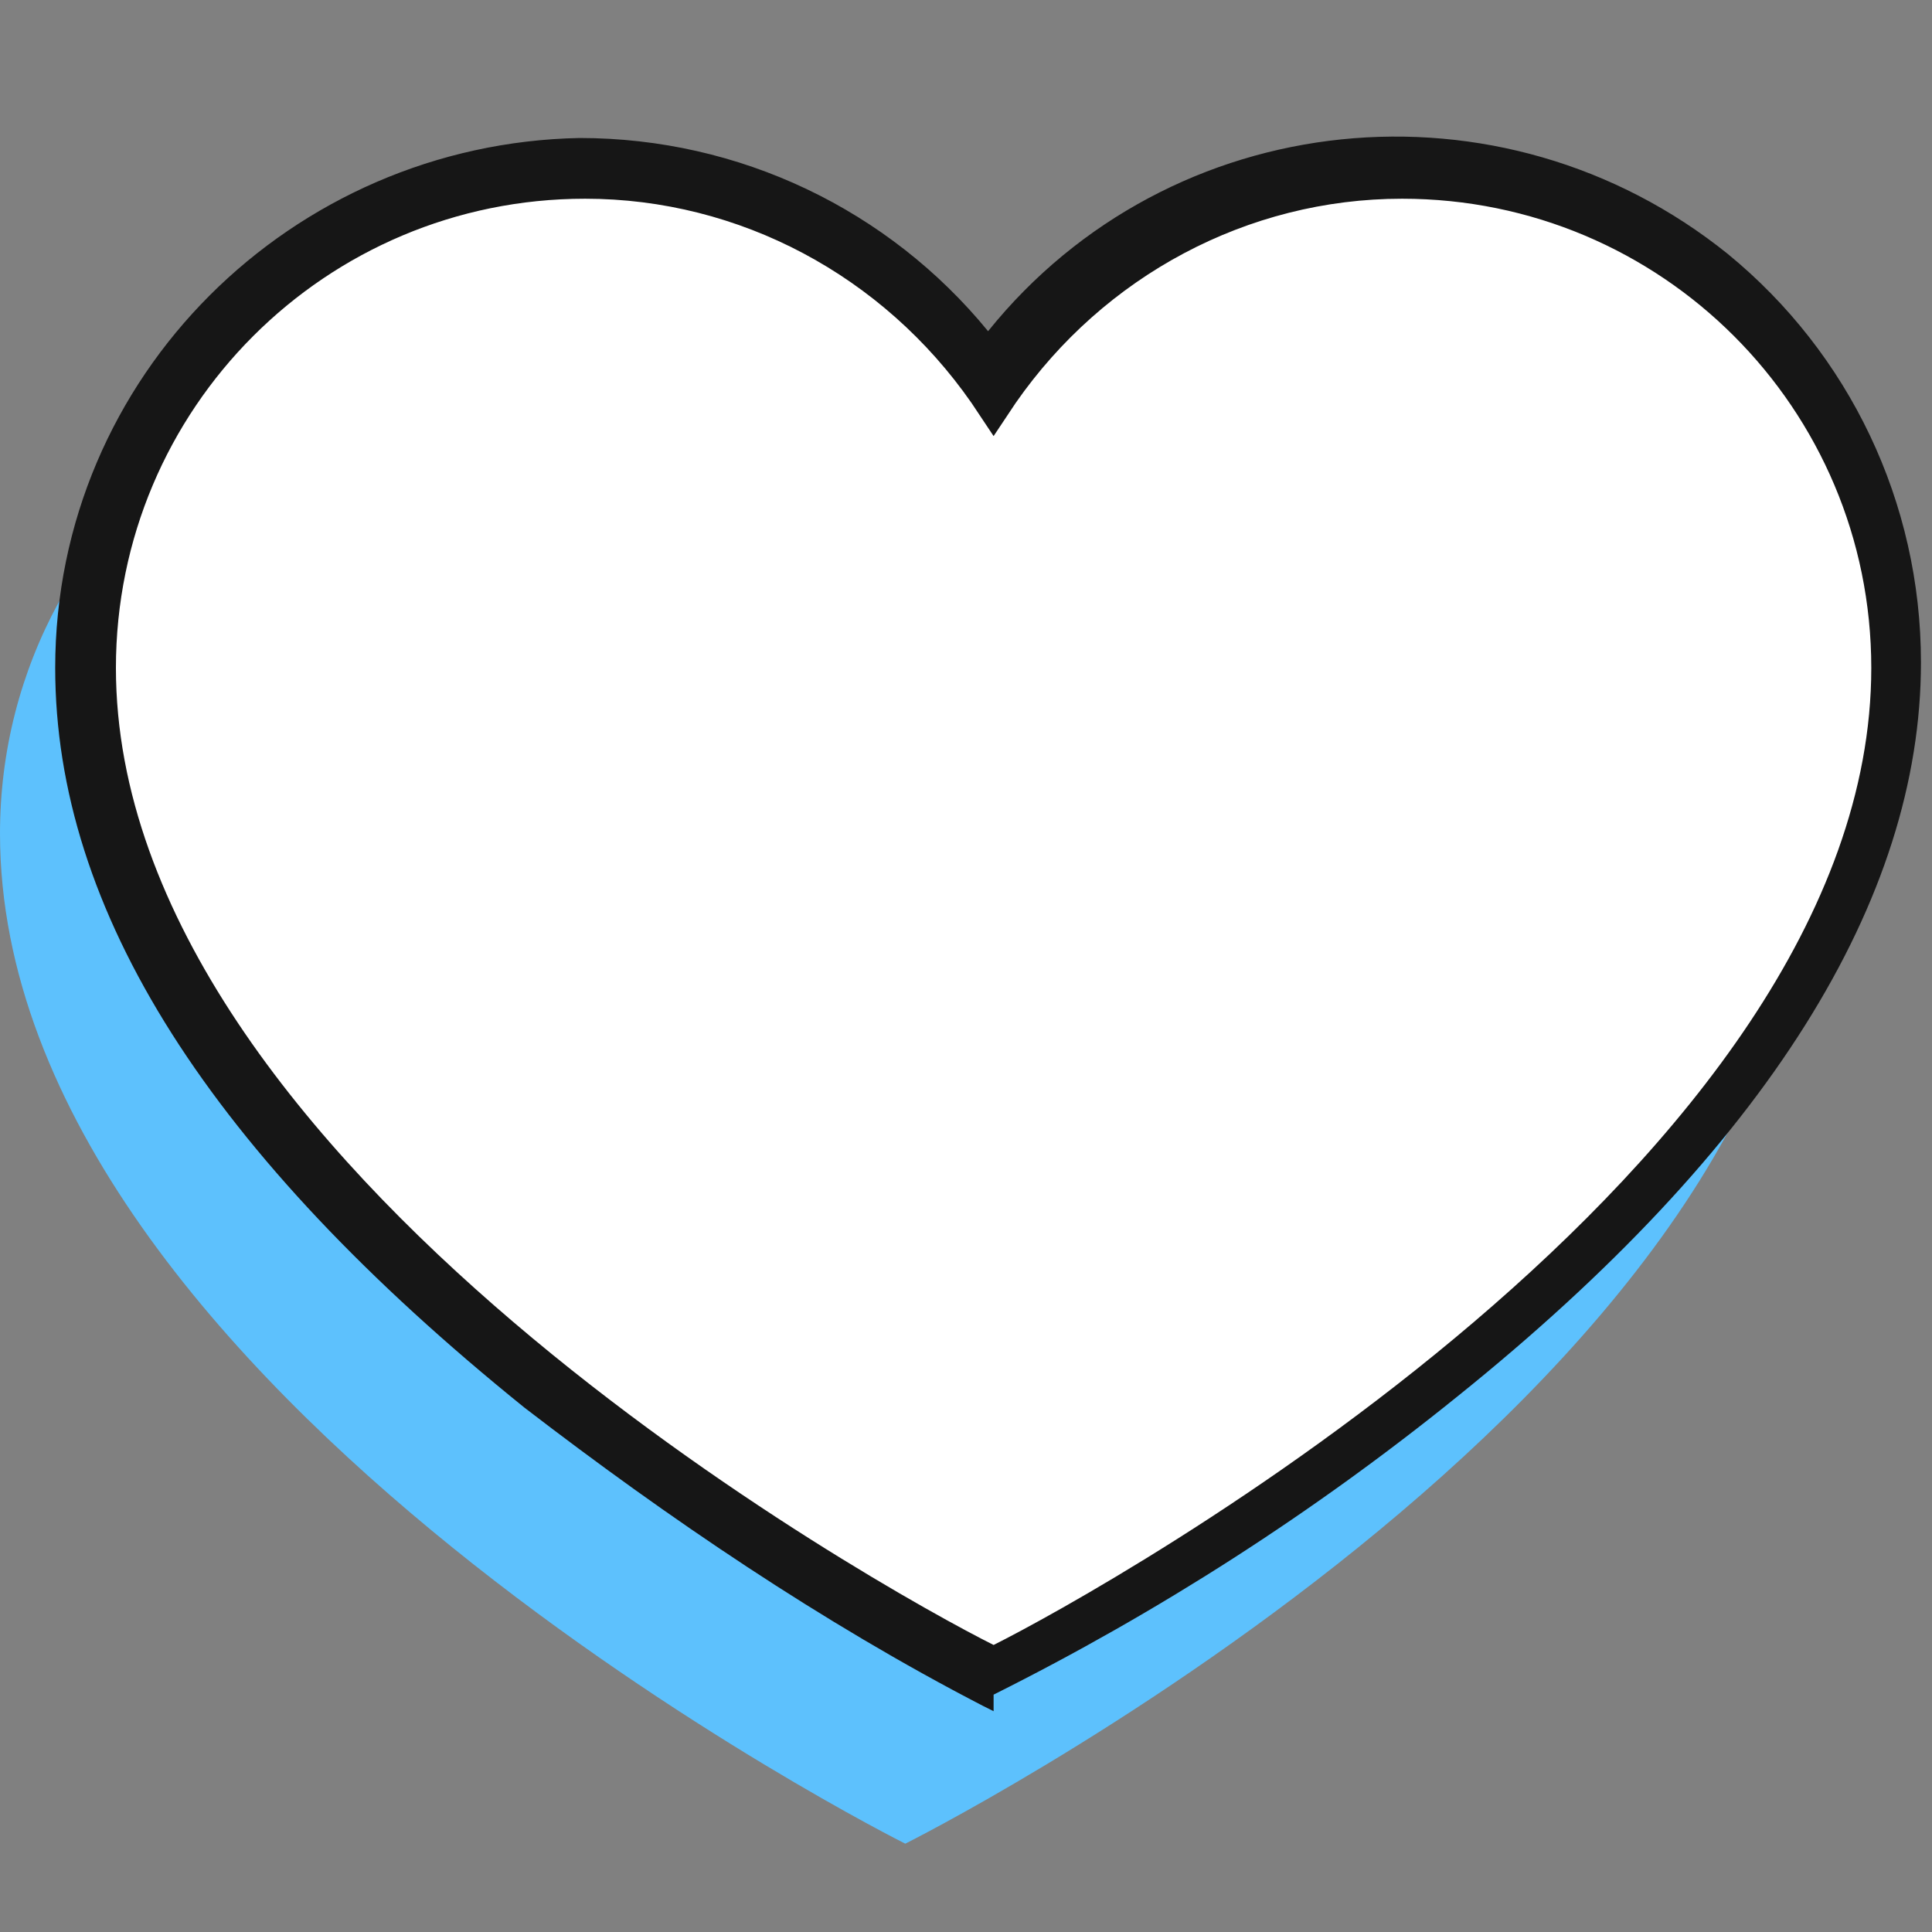
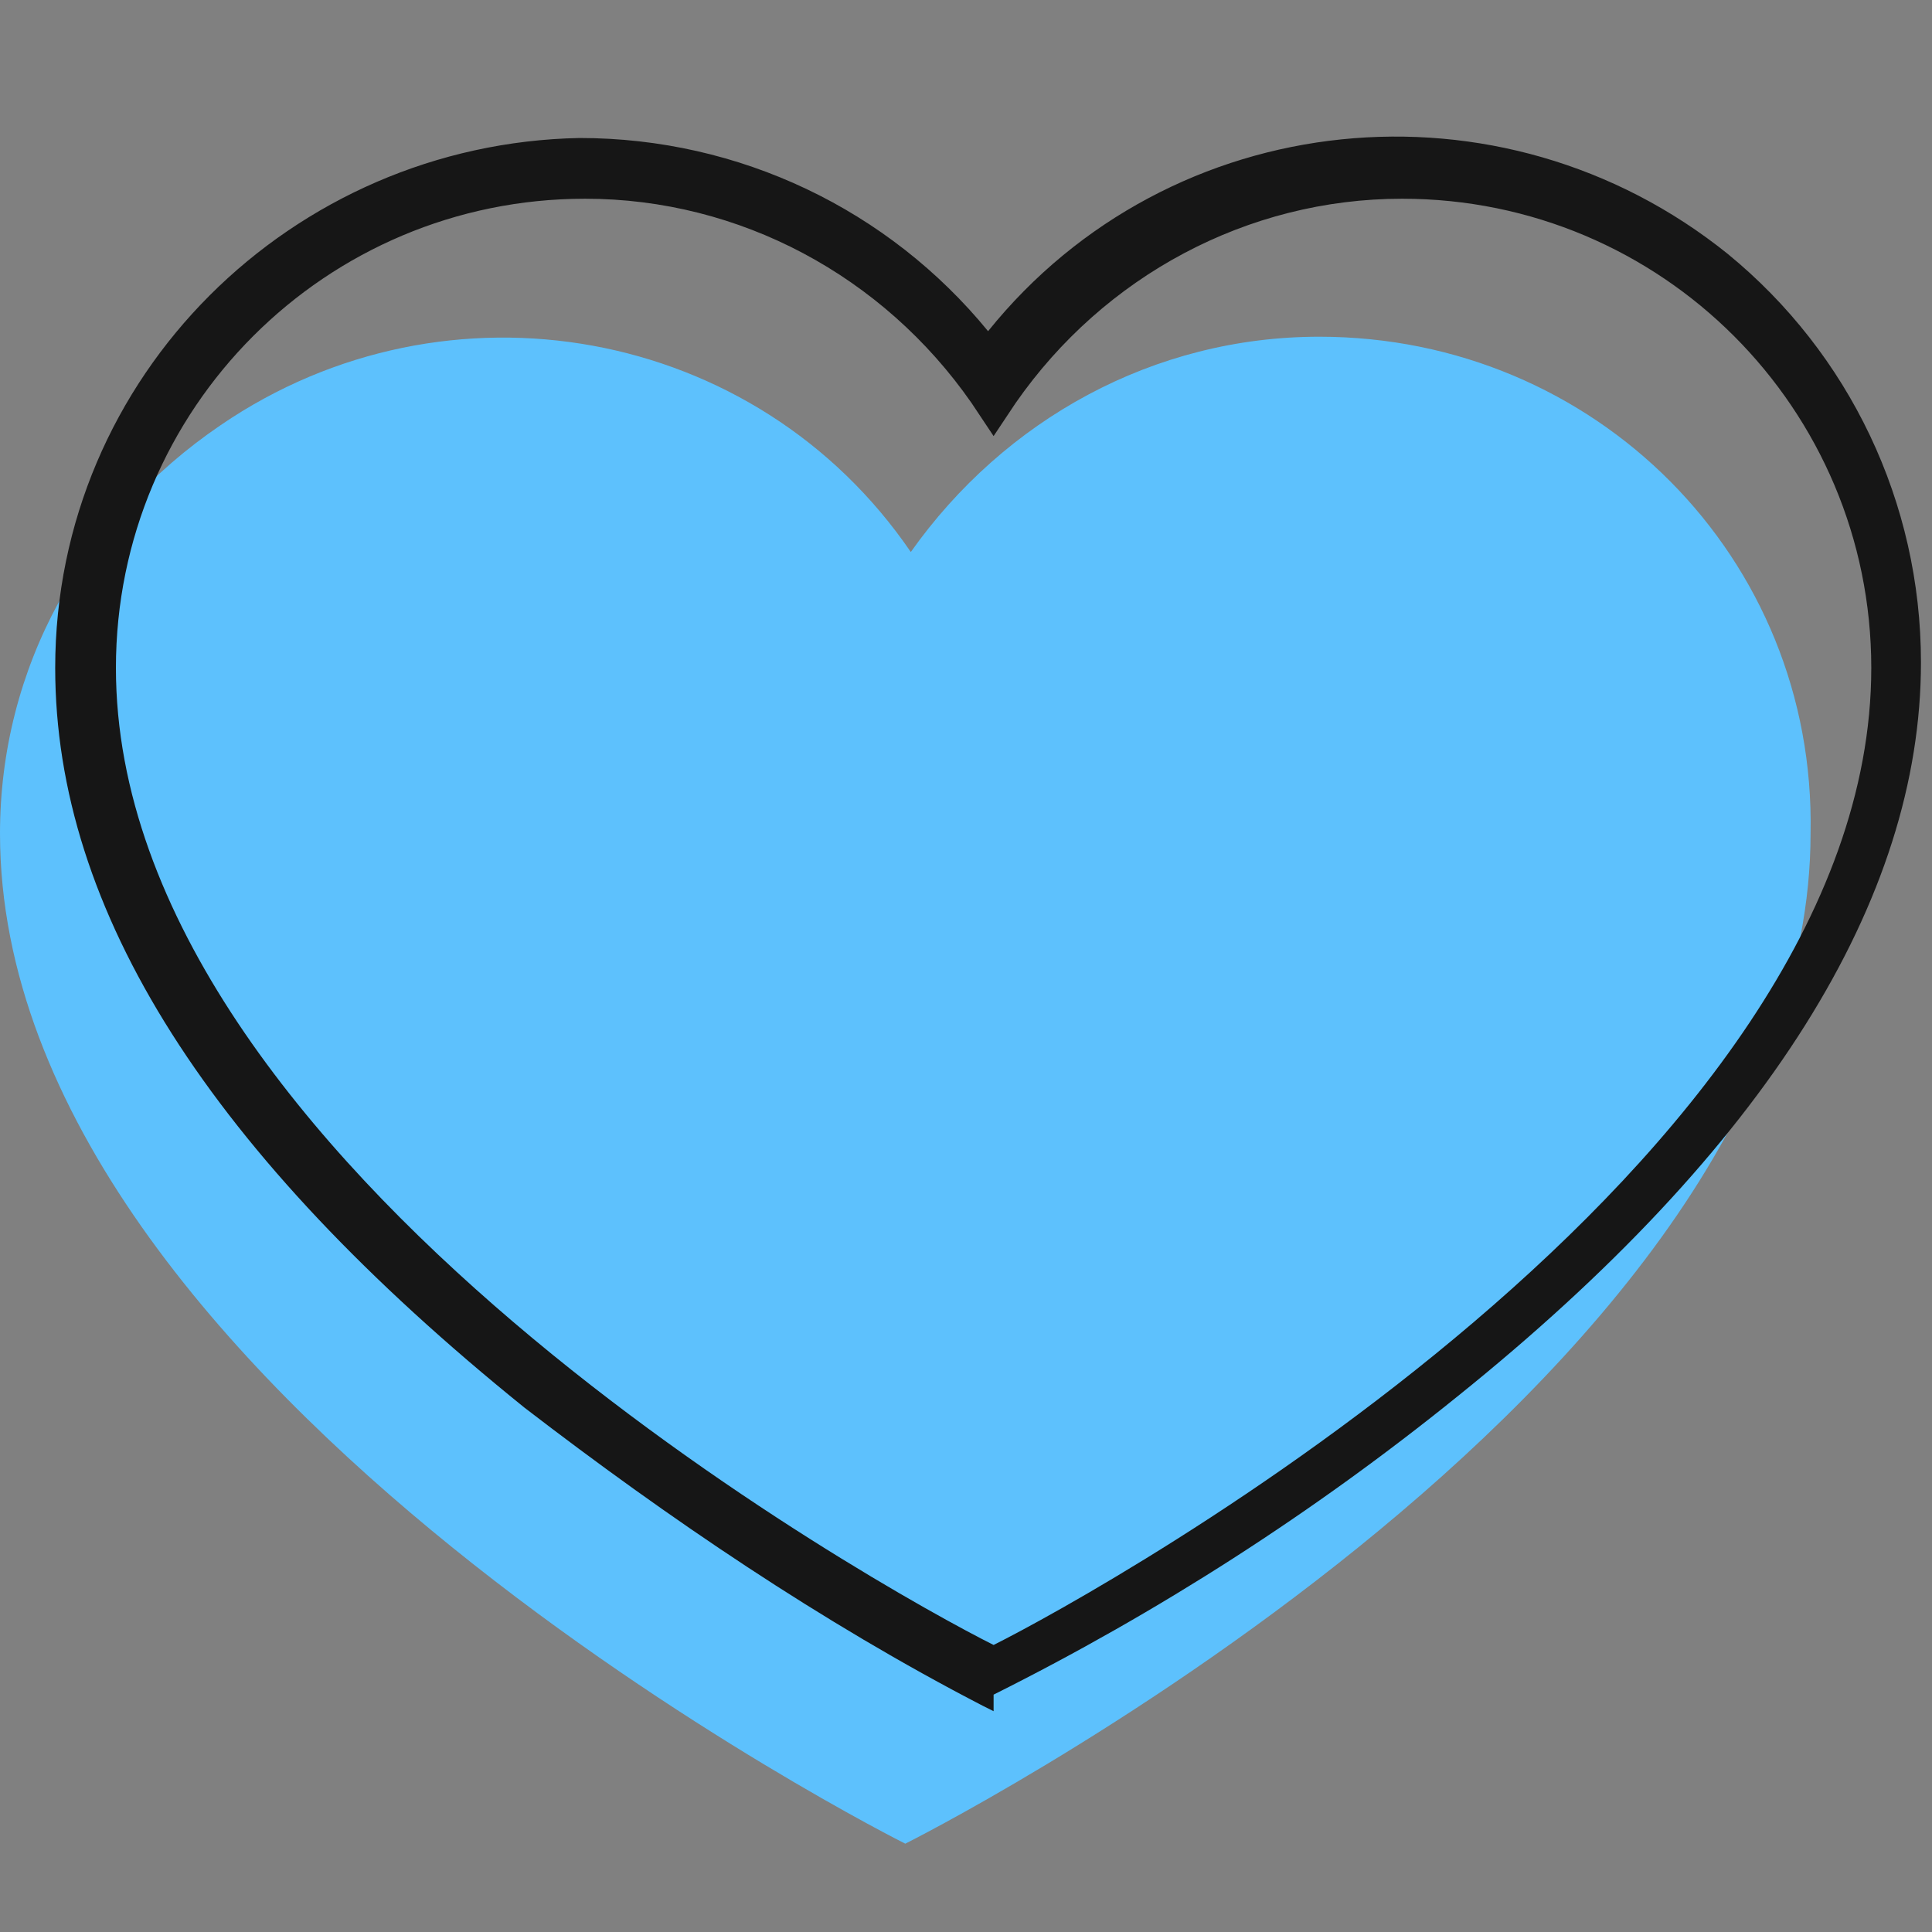
<svg xmlns="http://www.w3.org/2000/svg" version="1.1" id="Layer_1" x="0px" y="0px" viewBox="0 0 35 35" style="enable-background:new 0 0 35 35;" xml:space="preserve">
  <rect x="0" y="0" width="35" height="35" fill="#808080" stroke="none" />
  <style type="text/css">
	.st0{fill:#5DC1FD;}
	.st1{fill:#FFFFFF;}
	.st2{fill:#161616;}
	.st3{fill:none;}
</style>
  <g id="Icons">
    <g>
      <path class="st0" d="M23.9,6.1c-3,0-5.7,1.5-7.4,3.9C13.7,5.9,8.1,4.9,4,7.7C1.5,9.4,0,12.1,0,15.1c0,10.1,16.4,18.3,16.4,18.3    s16.4-8.2,16.4-18.3C32.9,10.1,28.9,6.1,23.9,6.1z" />
      <g>
-         <path class="st1" d="M25.4,3.1c-3,0-5.7,1.5-7.4,3.9C15.2,2.9,9.5,1.9,5.4,4.7C3,6.4,1.6,9.2,1.6,12.1C1.6,22.2,18,30.4,18,30.4     s16.4-8.2,16.4-18.3C34.4,7.1,30.4,3.1,25.4,3.1C25.4,3.1,25.4,3.1,25.4,3.1z" />
        <path class="st2" d="M18,31l-0.2-0.1c-2.9-1.5-5.7-3.4-8.3-5.4C3.8,20.9,1,16.5,1,12.1c0-5.3,4.3-9.5,9.5-9.6     c2.9,0,5.6,1.3,7.4,3.5c3.3-4.1,9.3-4.7,13.4-1.4c2.2,1.8,3.5,4.5,3.5,7.4c0,4.3-2.8,8.8-8.4,13.3c-2.6,2.1-5.4,3.9-8.4,5.4     L18,31z M10.6,3.6c-4.7,0-8.5,3.8-8.5,8.5c0,9,13.9,16.7,15.9,17.7c2-1,15.9-8.7,15.9-17.7c0-4.7-3.8-8.5-8.5-8.5     c-2.8,0-5.4,1.4-7,3.7L18,7.9l-0.4-0.6C16,5,13.4,3.6,10.6,3.6z" />
      </g>
    </g>
    <g id="_50x50_Spacers">
-       <rect class="st3" width="35" height="35" />
-     </g>
+       </g>
  </g>
</svg>